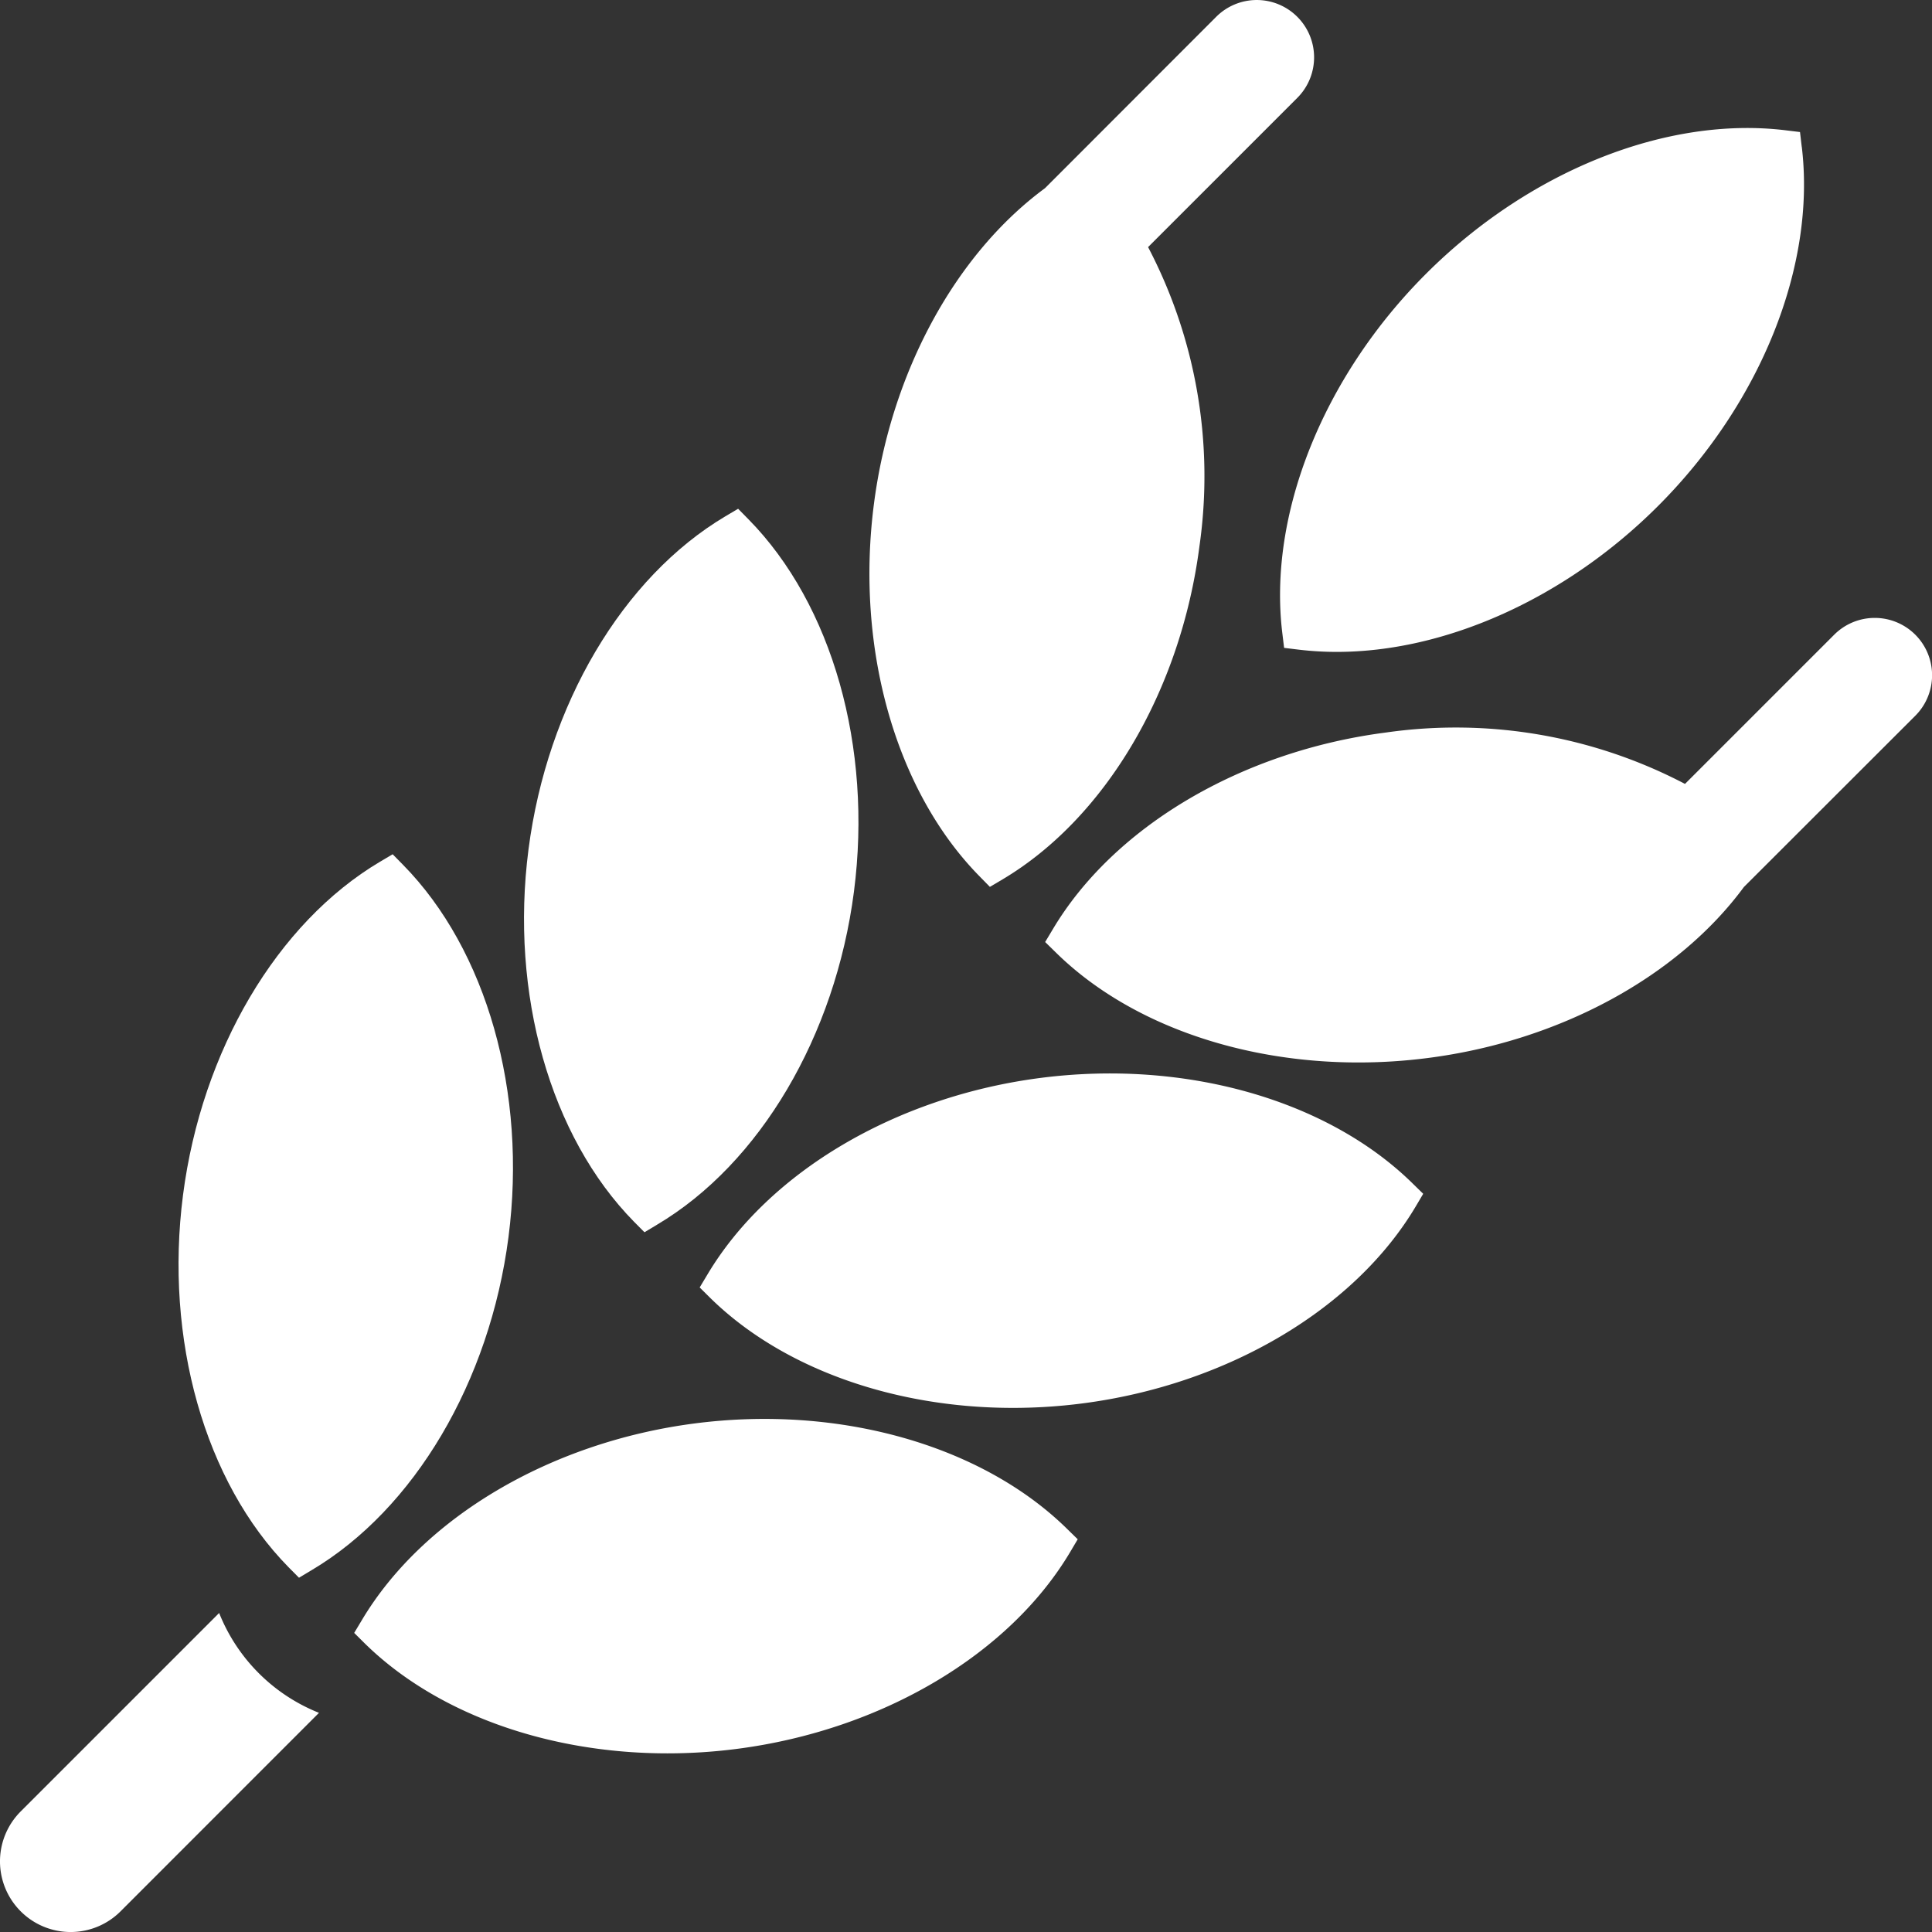
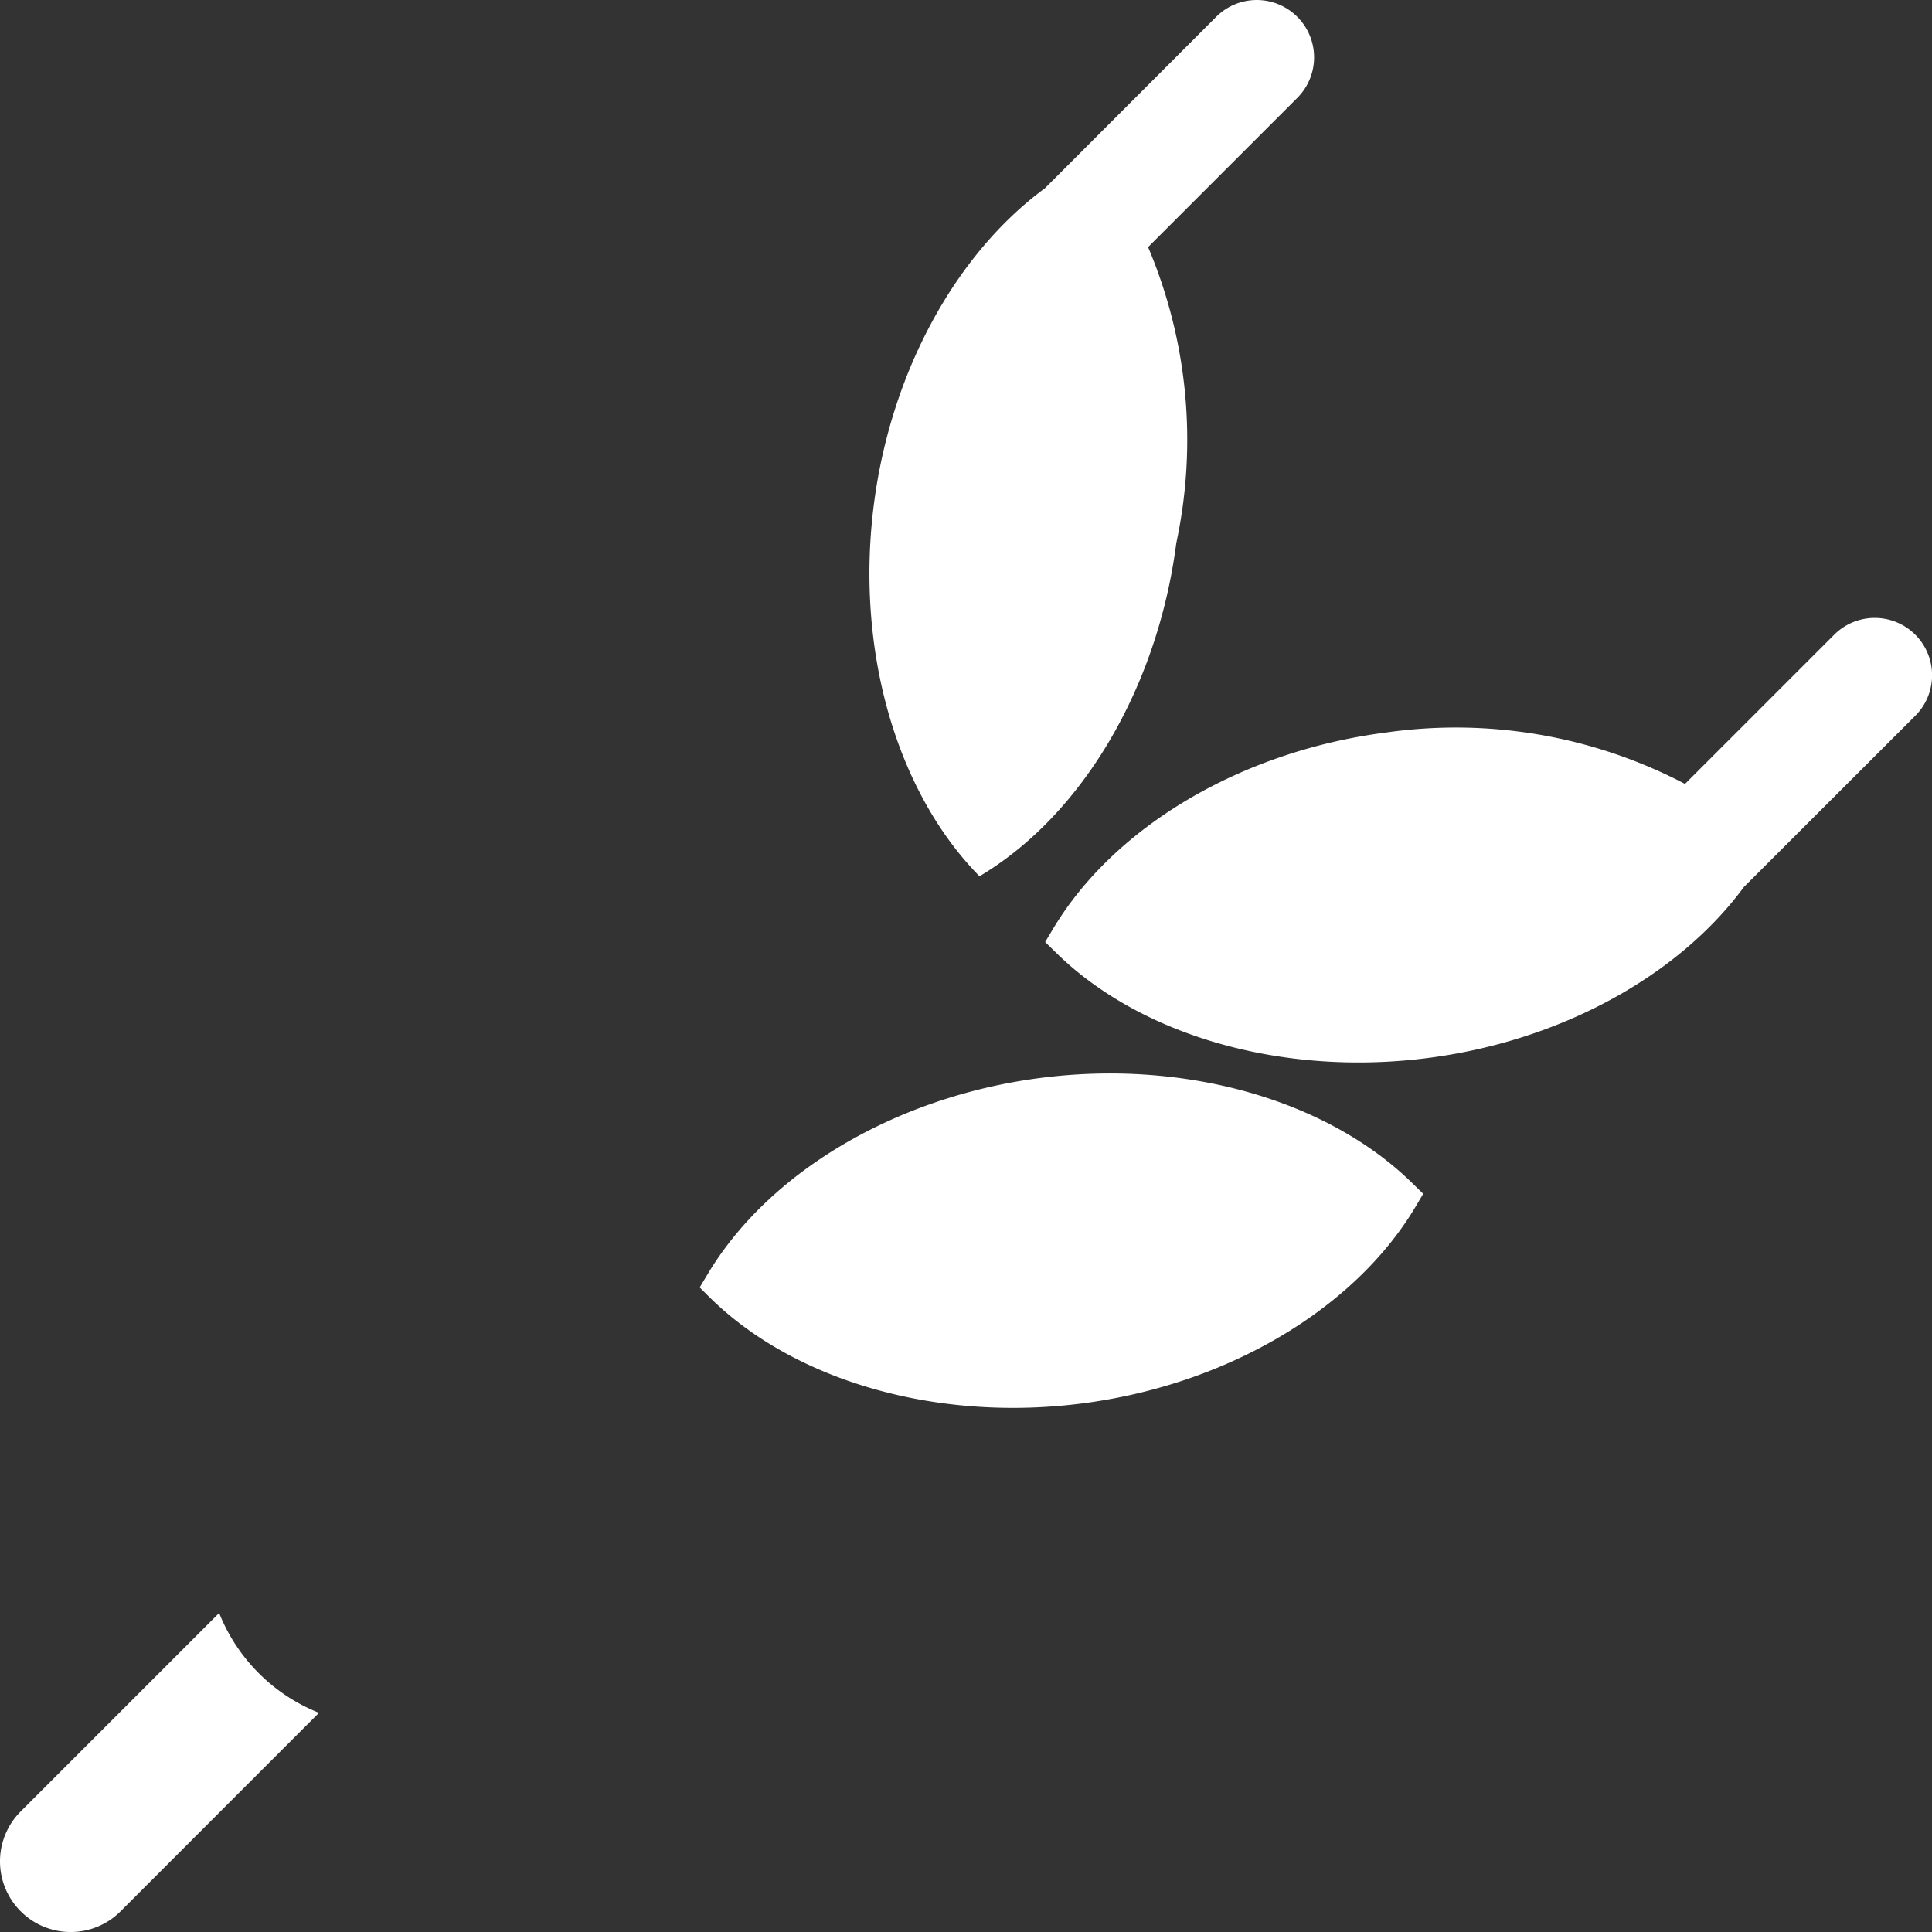
<svg xmlns="http://www.w3.org/2000/svg" width="76.655" height="76.655" viewBox="0 0 76.655 76.655">
  <rect x="0" y="0" width="76.655" height="76.655" fill="#333333" stroke="none" />
  <defs>
    <clipPath id="clip-path">
      <path id="Path_140" data-name="Path 140" d="M0,51.73H76.655V-24.925H0Z" transform="translate(0 24.925)" fill="#fff" />
    </clipPath>
  </defs>
  <g id="Group_269" data-name="Group 269" transform="translate(0 0)">
    <g id="Group_268" data-name="Group 268" transform="translate(0 0)" clip-path="url(#clip-path)">
      <g id="Group_260" data-name="Group 260" transform="translate(0.001 63.998)">
        <path id="Path_132" data-name="Path 132" d="M5.867,0-2.006,7.873a2.8,2.8,0,0,0,0,3.964,2.8,2.8,0,0,0,3.961,0L9.828,3.961A7.083,7.083,0,0,1,5.867,0" transform="translate(2.827)" fill="#fff" />
      </g>
      <g id="Group_261" data-name="Group 261" transform="translate(50.788 5.079)">
-         <path id="Path_133" data-name="Path 133" d="M13.968.5,13.9-.082l-.584-.071C8.6-.722,3.143,1.462-.942,5.546S-7.212,15.1-6.64,19.8l.071.584.581.071a12.886,12.886,0,0,0,1.51.089c4.333,0,9.091-2.134,12.748-5.791,4.084-4.084,6.268-9.546,5.7-14.255" transform="translate(6.73 0.242)" fill="#fff" />
-       </g>
+         </g>
      <g id="Group_262" data-name="Group 262" transform="translate(34.496 0)">
-         <path id="Path_134" data-name="Path 134" d="M11.456.45a2.274,2.274,0,0,0-3.217,0l-6.794,6.8C-2.1,9.861-4.665,14.541-5.342,19.782c-.741,5.73.864,11.388,4.189,14.768l.412.421.507-.3c4.075-2.423,7.067-7.489,7.808-13.218A19.586,19.586,0,0,0,5.536,9.587l5.92-5.92a2.274,2.274,0,0,0,0-3.217" transform="translate(5.52 0.217)" fill="#fff" />
+         <path id="Path_134" data-name="Path 134" d="M11.456.45a2.274,2.274,0,0,0-3.217,0l-6.794,6.8C-2.1,9.861-4.665,14.541-5.342,19.782c-.741,5.73.864,11.388,4.189,14.768c4.075-2.423,7.067-7.489,7.808-13.218A19.586,19.586,0,0,0,5.536,9.587l5.92-5.92a2.274,2.274,0,0,0,0-3.217" transform="translate(5.52 0.217)" fill="#fff" />
      </g>
      <g id="Group_263" data-name="Group 263" transform="translate(7.083 33.894)">
-         <path id="Path_135" data-name="Path 135" d="M6.011.282,5.6-.136l-.507.3C1.017,2.586-1.976,7.651-2.717,13.38s.861,11.388,4.186,14.771l.415.418.5-.3c4.078-2.42,7.07-7.486,7.812-13.215S9.336,3.662,6.011.282" transform="translate(2.896 0.136)" fill="#fff" />
-       </g>
+         </g>
      <g id="Group_264" data-name="Group 264" transform="translate(20.79 20.186)">
-         <path id="Path_136" data-name="Path 136" d="M6.011.282,5.6-.136l-.507.3C1.017,2.586-1.976,7.651-2.717,13.38s.861,11.388,4.186,14.771l.415.418.5-.3c4.078-2.42,7.07-7.486,7.812-13.215S9.336,3.662,6.011.282" transform="translate(2.896 0.136)" fill="#fff" />
-       </g>
+         </g>
      <g id="Group_265" data-name="Group 265" transform="translate(14.055 56.298)">
-         <path id="Path_137" data-name="Path 137" d="M19.09,2.947C15.71-.378,10.048-1.983,4.318-1.242S-6.476,2.495-8.9,6.57l-.3.5.418.415c2.836,2.786,7.273,4.364,12.009,4.364a21.494,21.494,0,0,0,2.762-.178c5.729-.741,10.795-3.734,13.218-7.809l.3-.507Z" transform="translate(9.198 1.42)" fill="#fff" />
-       </g>
+         </g>
      <g id="Group_266" data-name="Group 266" transform="translate(27.763 42.591)">
        <path id="Path_138" data-name="Path 138" d="M19.09,2.947C15.71-.378,10.048-1.983,4.318-1.242S-6.476,2.492-8.9,6.57l-.3.5.418.415c2.836,2.786,7.273,4.364,12.009,4.364a21.494,21.494,0,0,0,2.762-.178c5.729-.741,10.795-3.734,13.218-7.809l.3-.507Z" transform="translate(9.198 1.42)" fill="#fff" />
      </g>
      <g id="Group_267" data-name="Group 267" transform="translate(41.467 24.516)">
        <path id="Path_139" data-name="Path 139" d="M23.3.45a2.274,2.274,0,0,0-3.217,0l-5.92,5.92A19.589,19.589,0,0,0,2.295,4.331C-3.435,5.072-8.5,8.065-10.924,12.143l-.3.5.421.412c2.832,2.789,7.27,4.367,12.006,4.367a21.458,21.458,0,0,0,2.762-.178C9.2,16.571,13.886,14.009,16.5,10.46l6.8-6.794A2.274,2.274,0,0,0,23.3.45" transform="translate(11.225 0.217)" fill="#fff" />
      </g>
    </g>
  </g>
</svg>